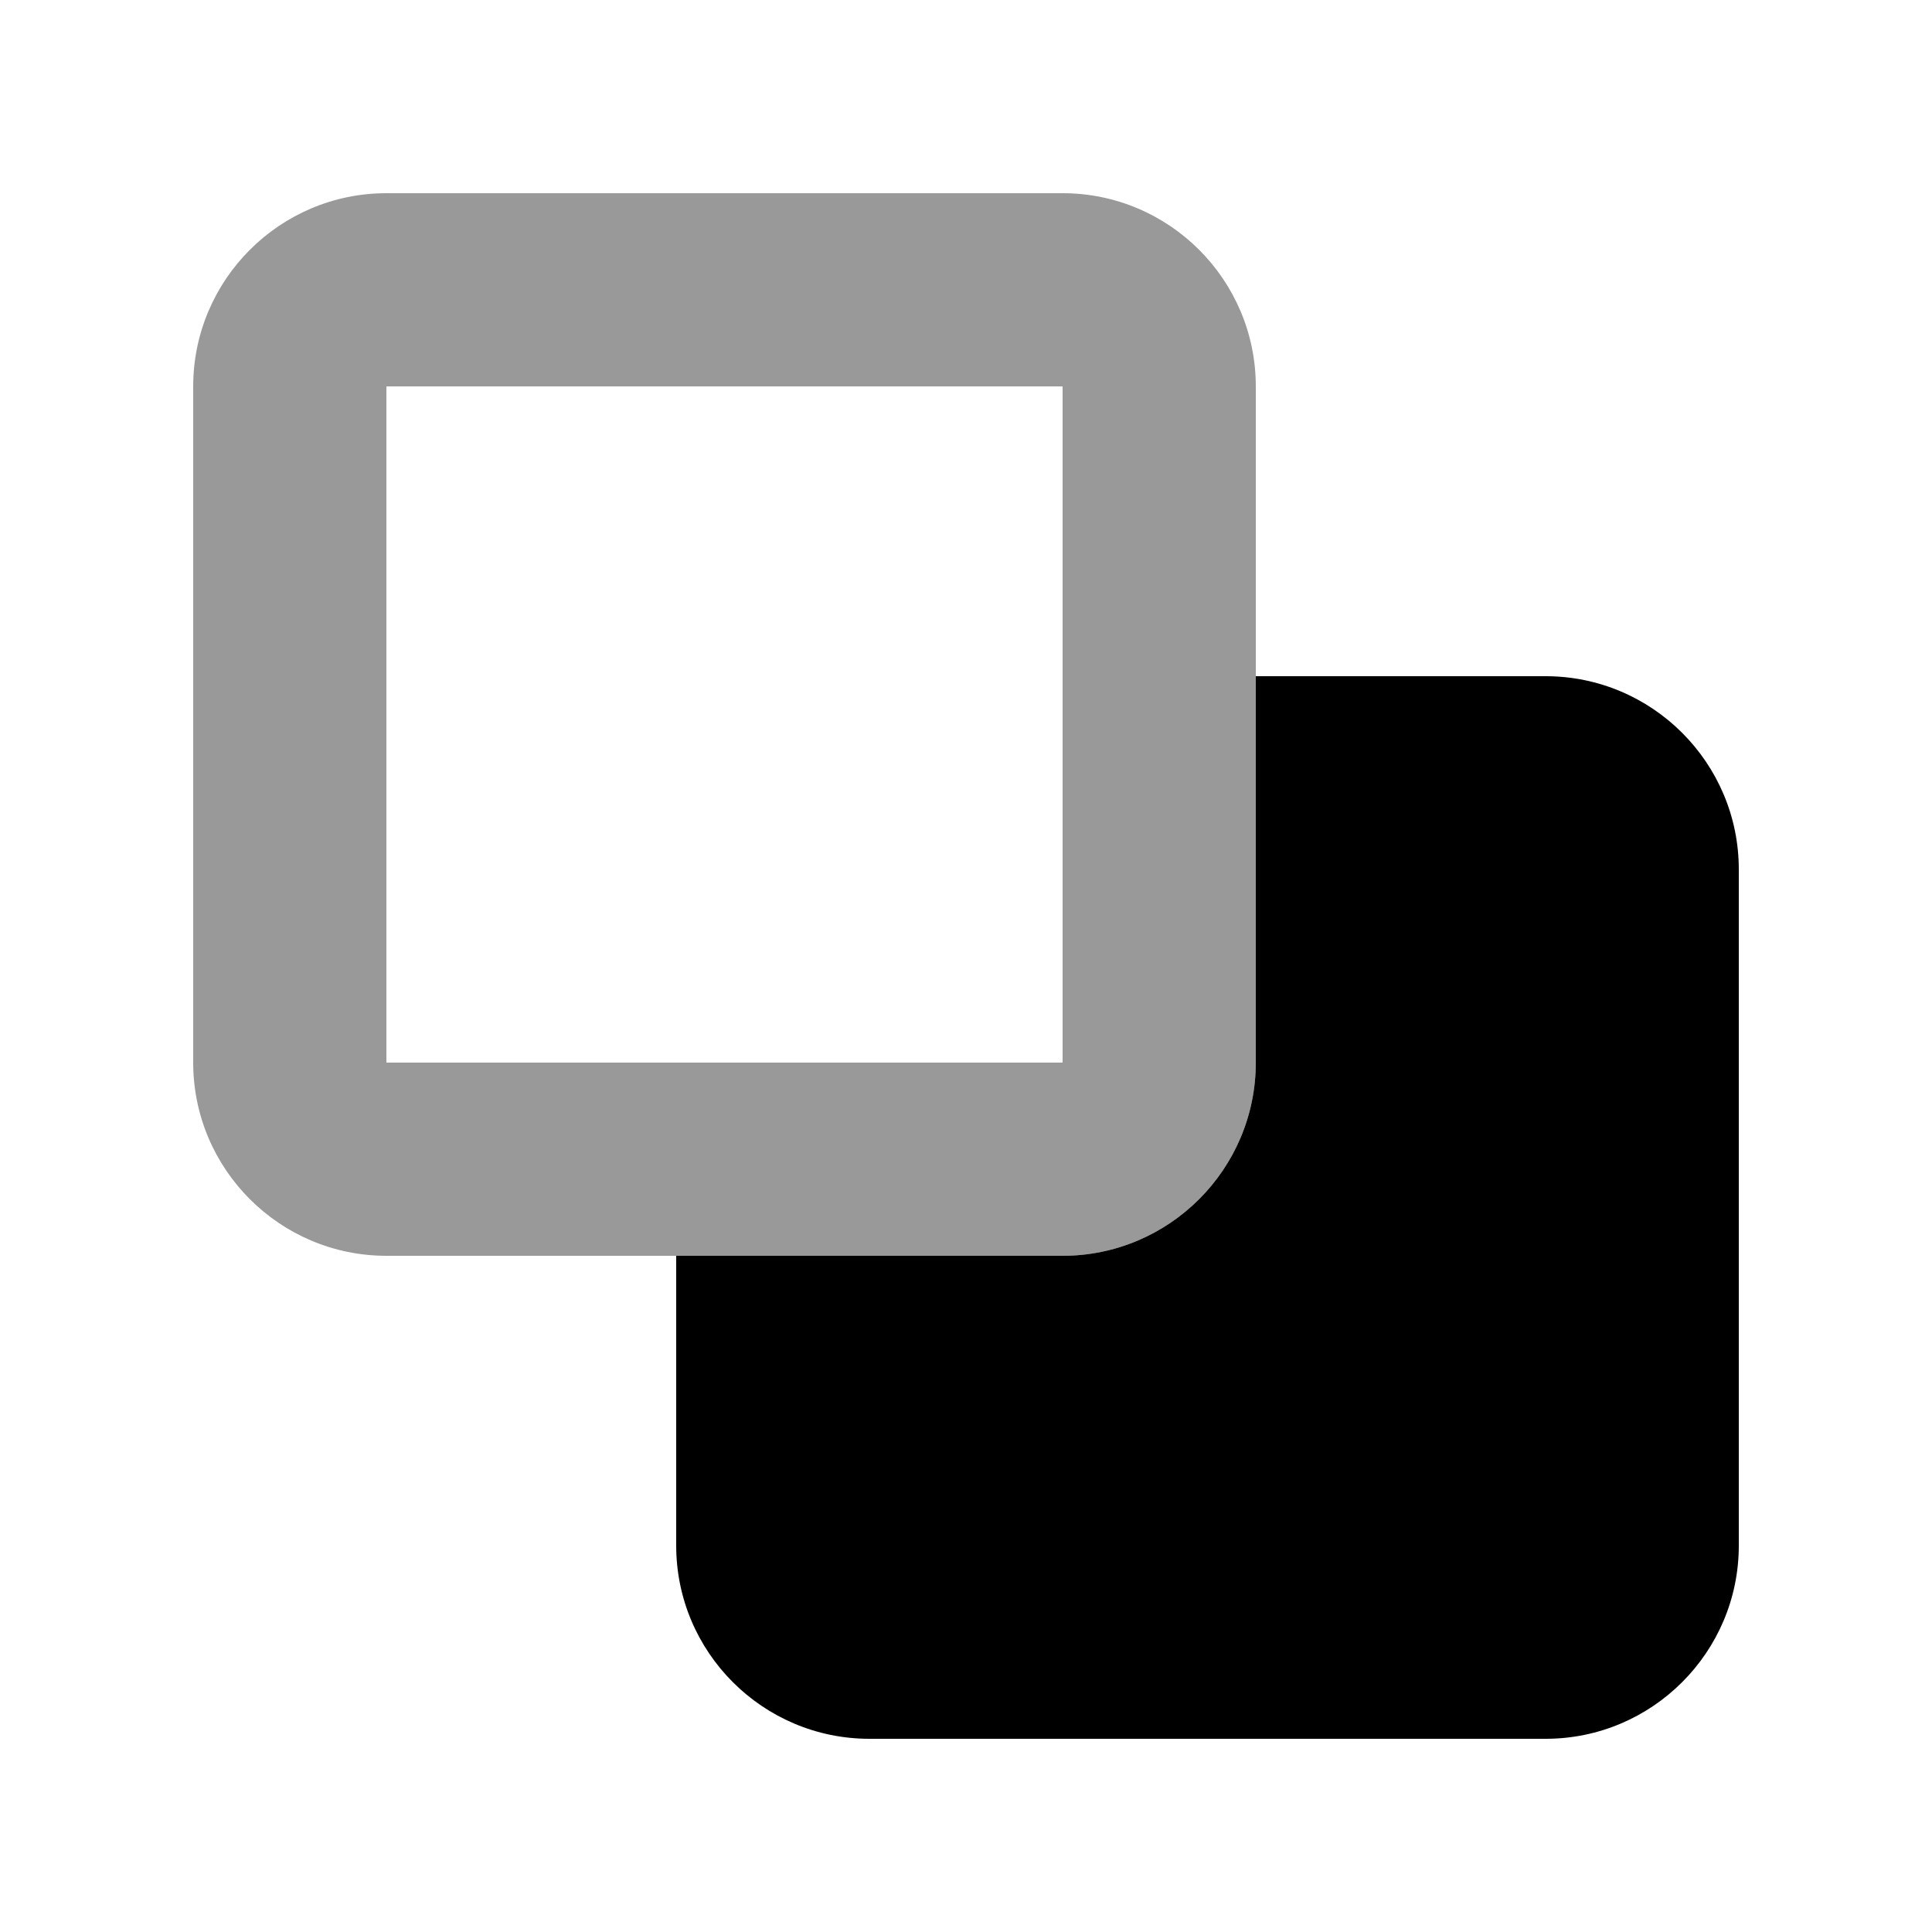
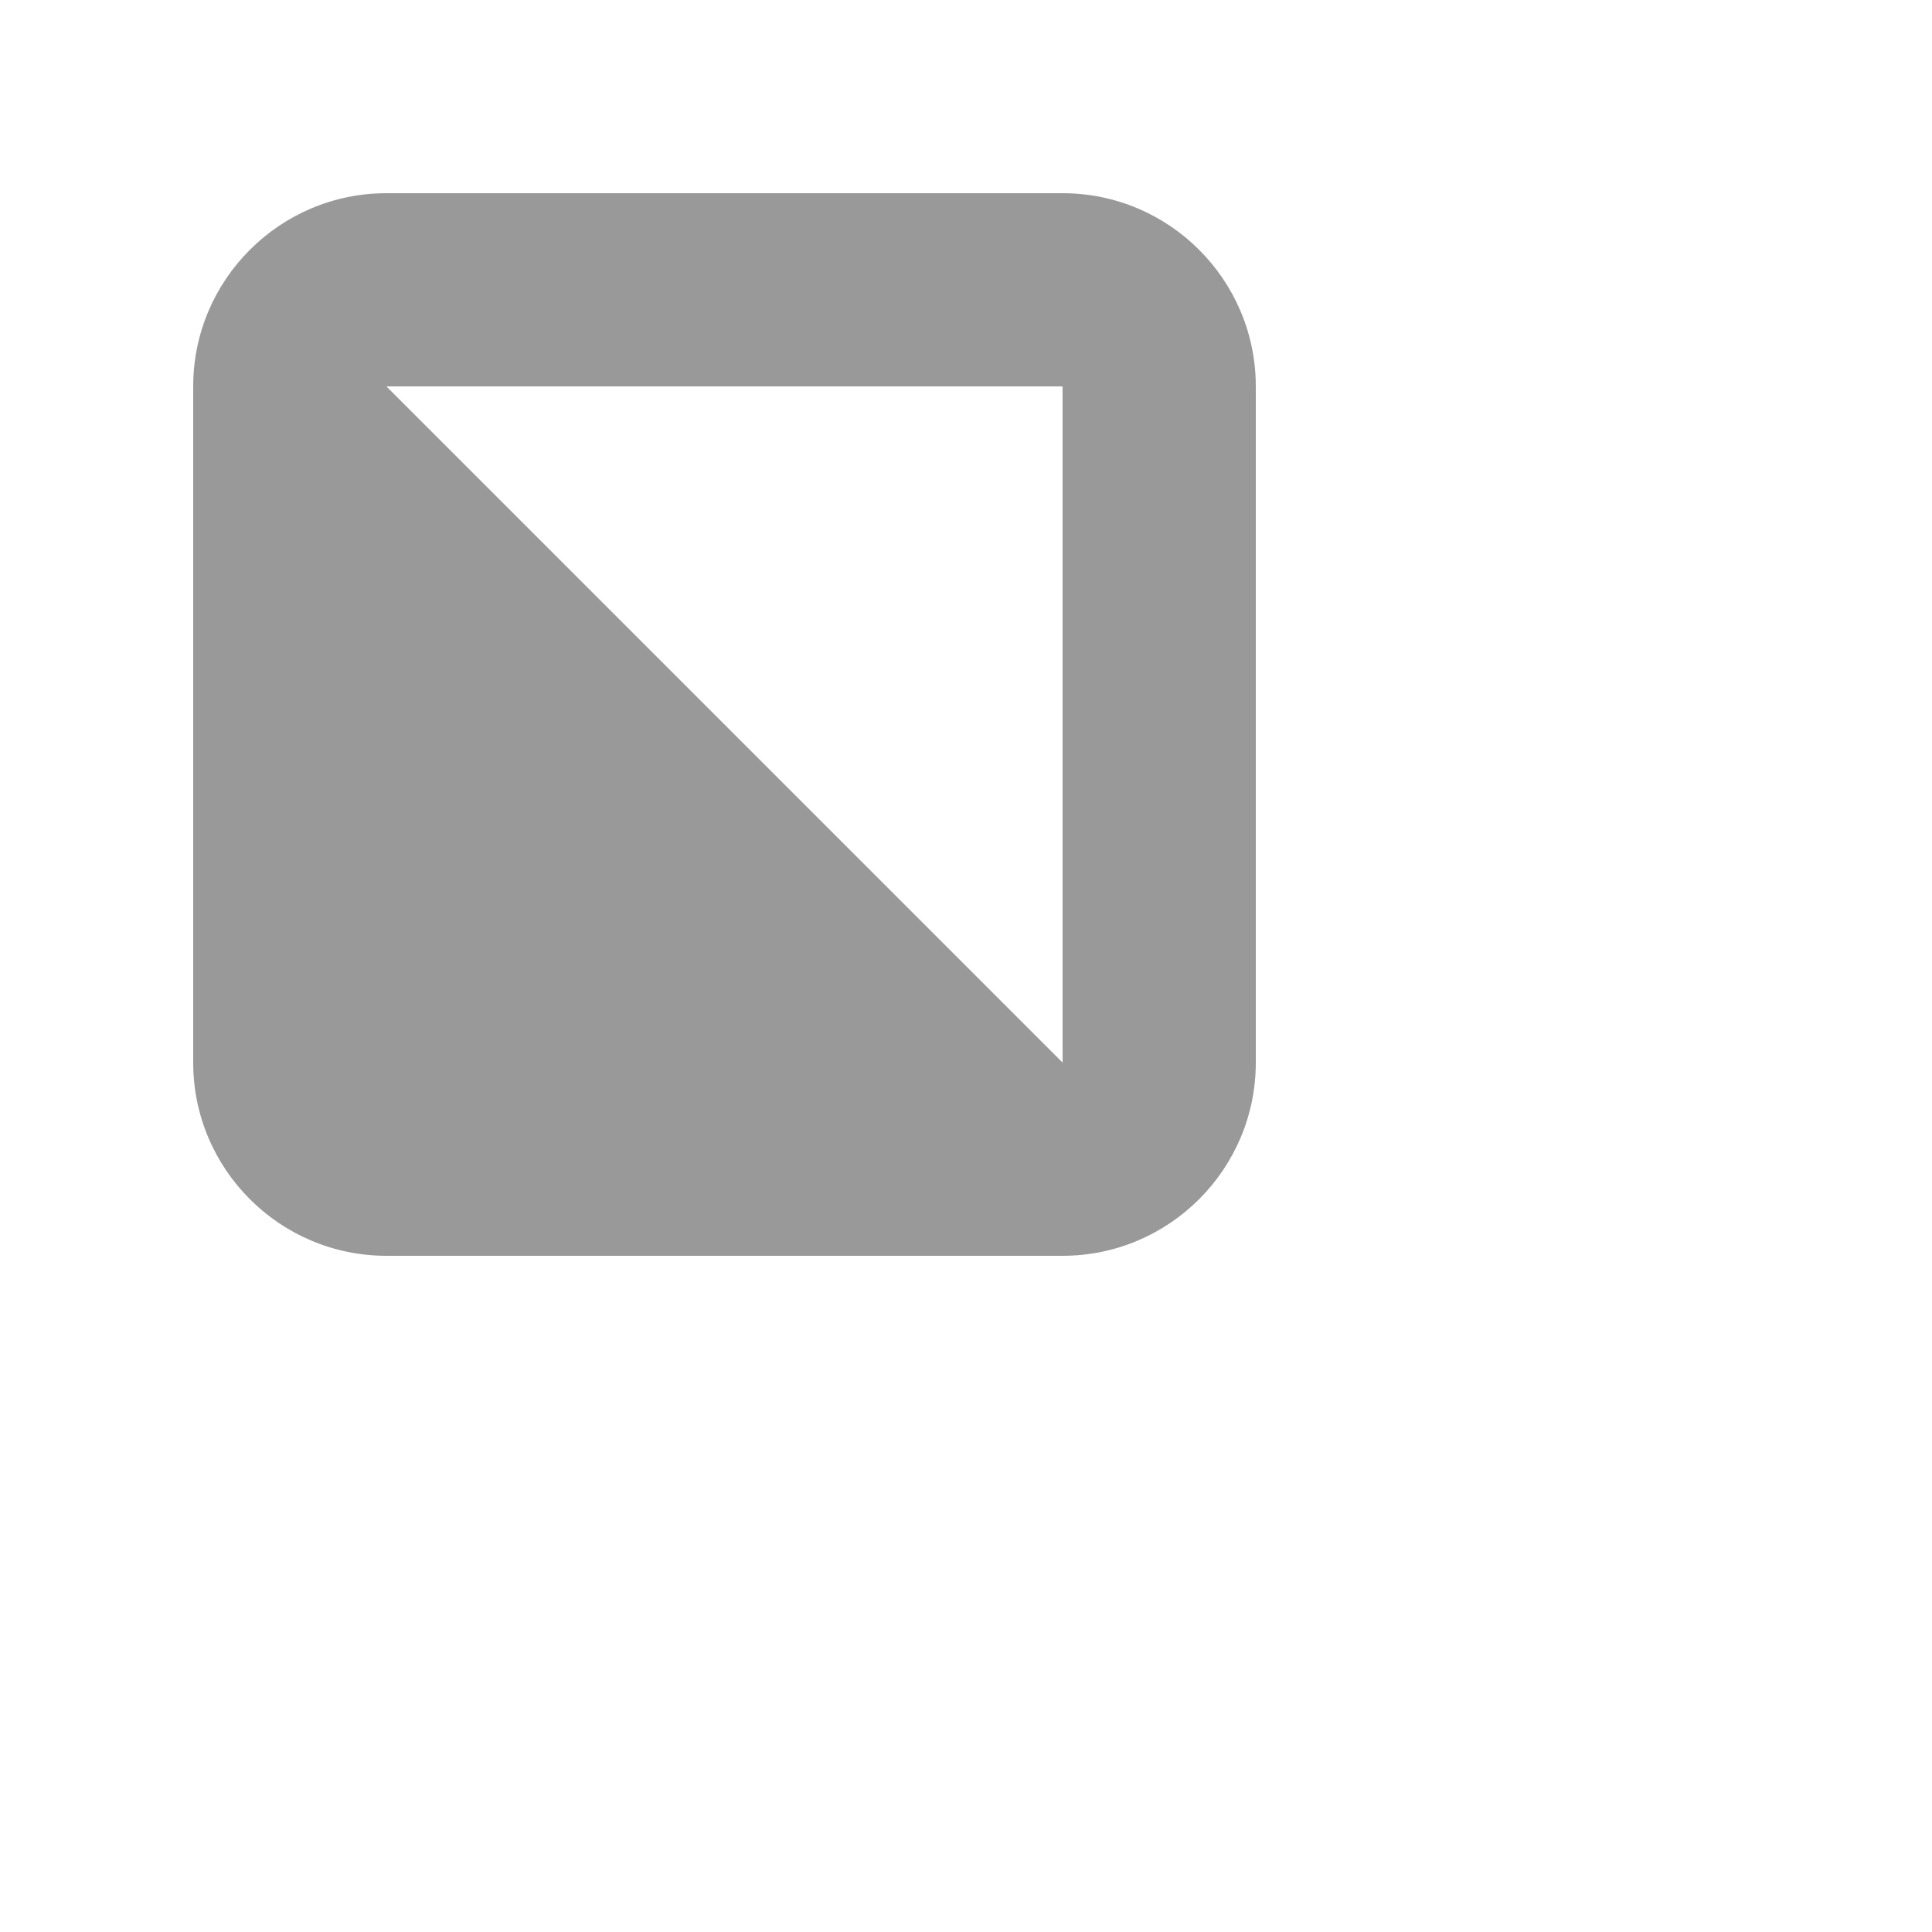
<svg xmlns="http://www.w3.org/2000/svg" viewBox="0 0 640 640">
-   <path opacity=".4" fill="currentColor" d="M64 128L64 352C64 387.3 92.7 416 128 416L352 416C387.3 416 416 387.3 416 352L416 128C416 92.7 387.3 64 352 64L128 64C92.7 64 64 92.7 64 128zM128 128L352 128L352 352L128 352L128 128z" />
-   <path fill="currentColor" d="M512 576C547.3 576 576 547.3 576 512L576 288C576 252.7 547.3 224 512 224L416 224L416 352C416 387.3 387.3 416 352 416L224 416L224 512C224 547.3 252.7 576 288 576L512 576z" />
+   <path opacity=".4" fill="currentColor" d="M64 128L64 352C64 387.3 92.7 416 128 416L352 416C387.3 416 416 387.3 416 352L416 128C416 92.7 387.3 64 352 64L128 64C92.7 64 64 92.7 64 128zM128 128L352 128L352 352L128 128z" />
</svg>